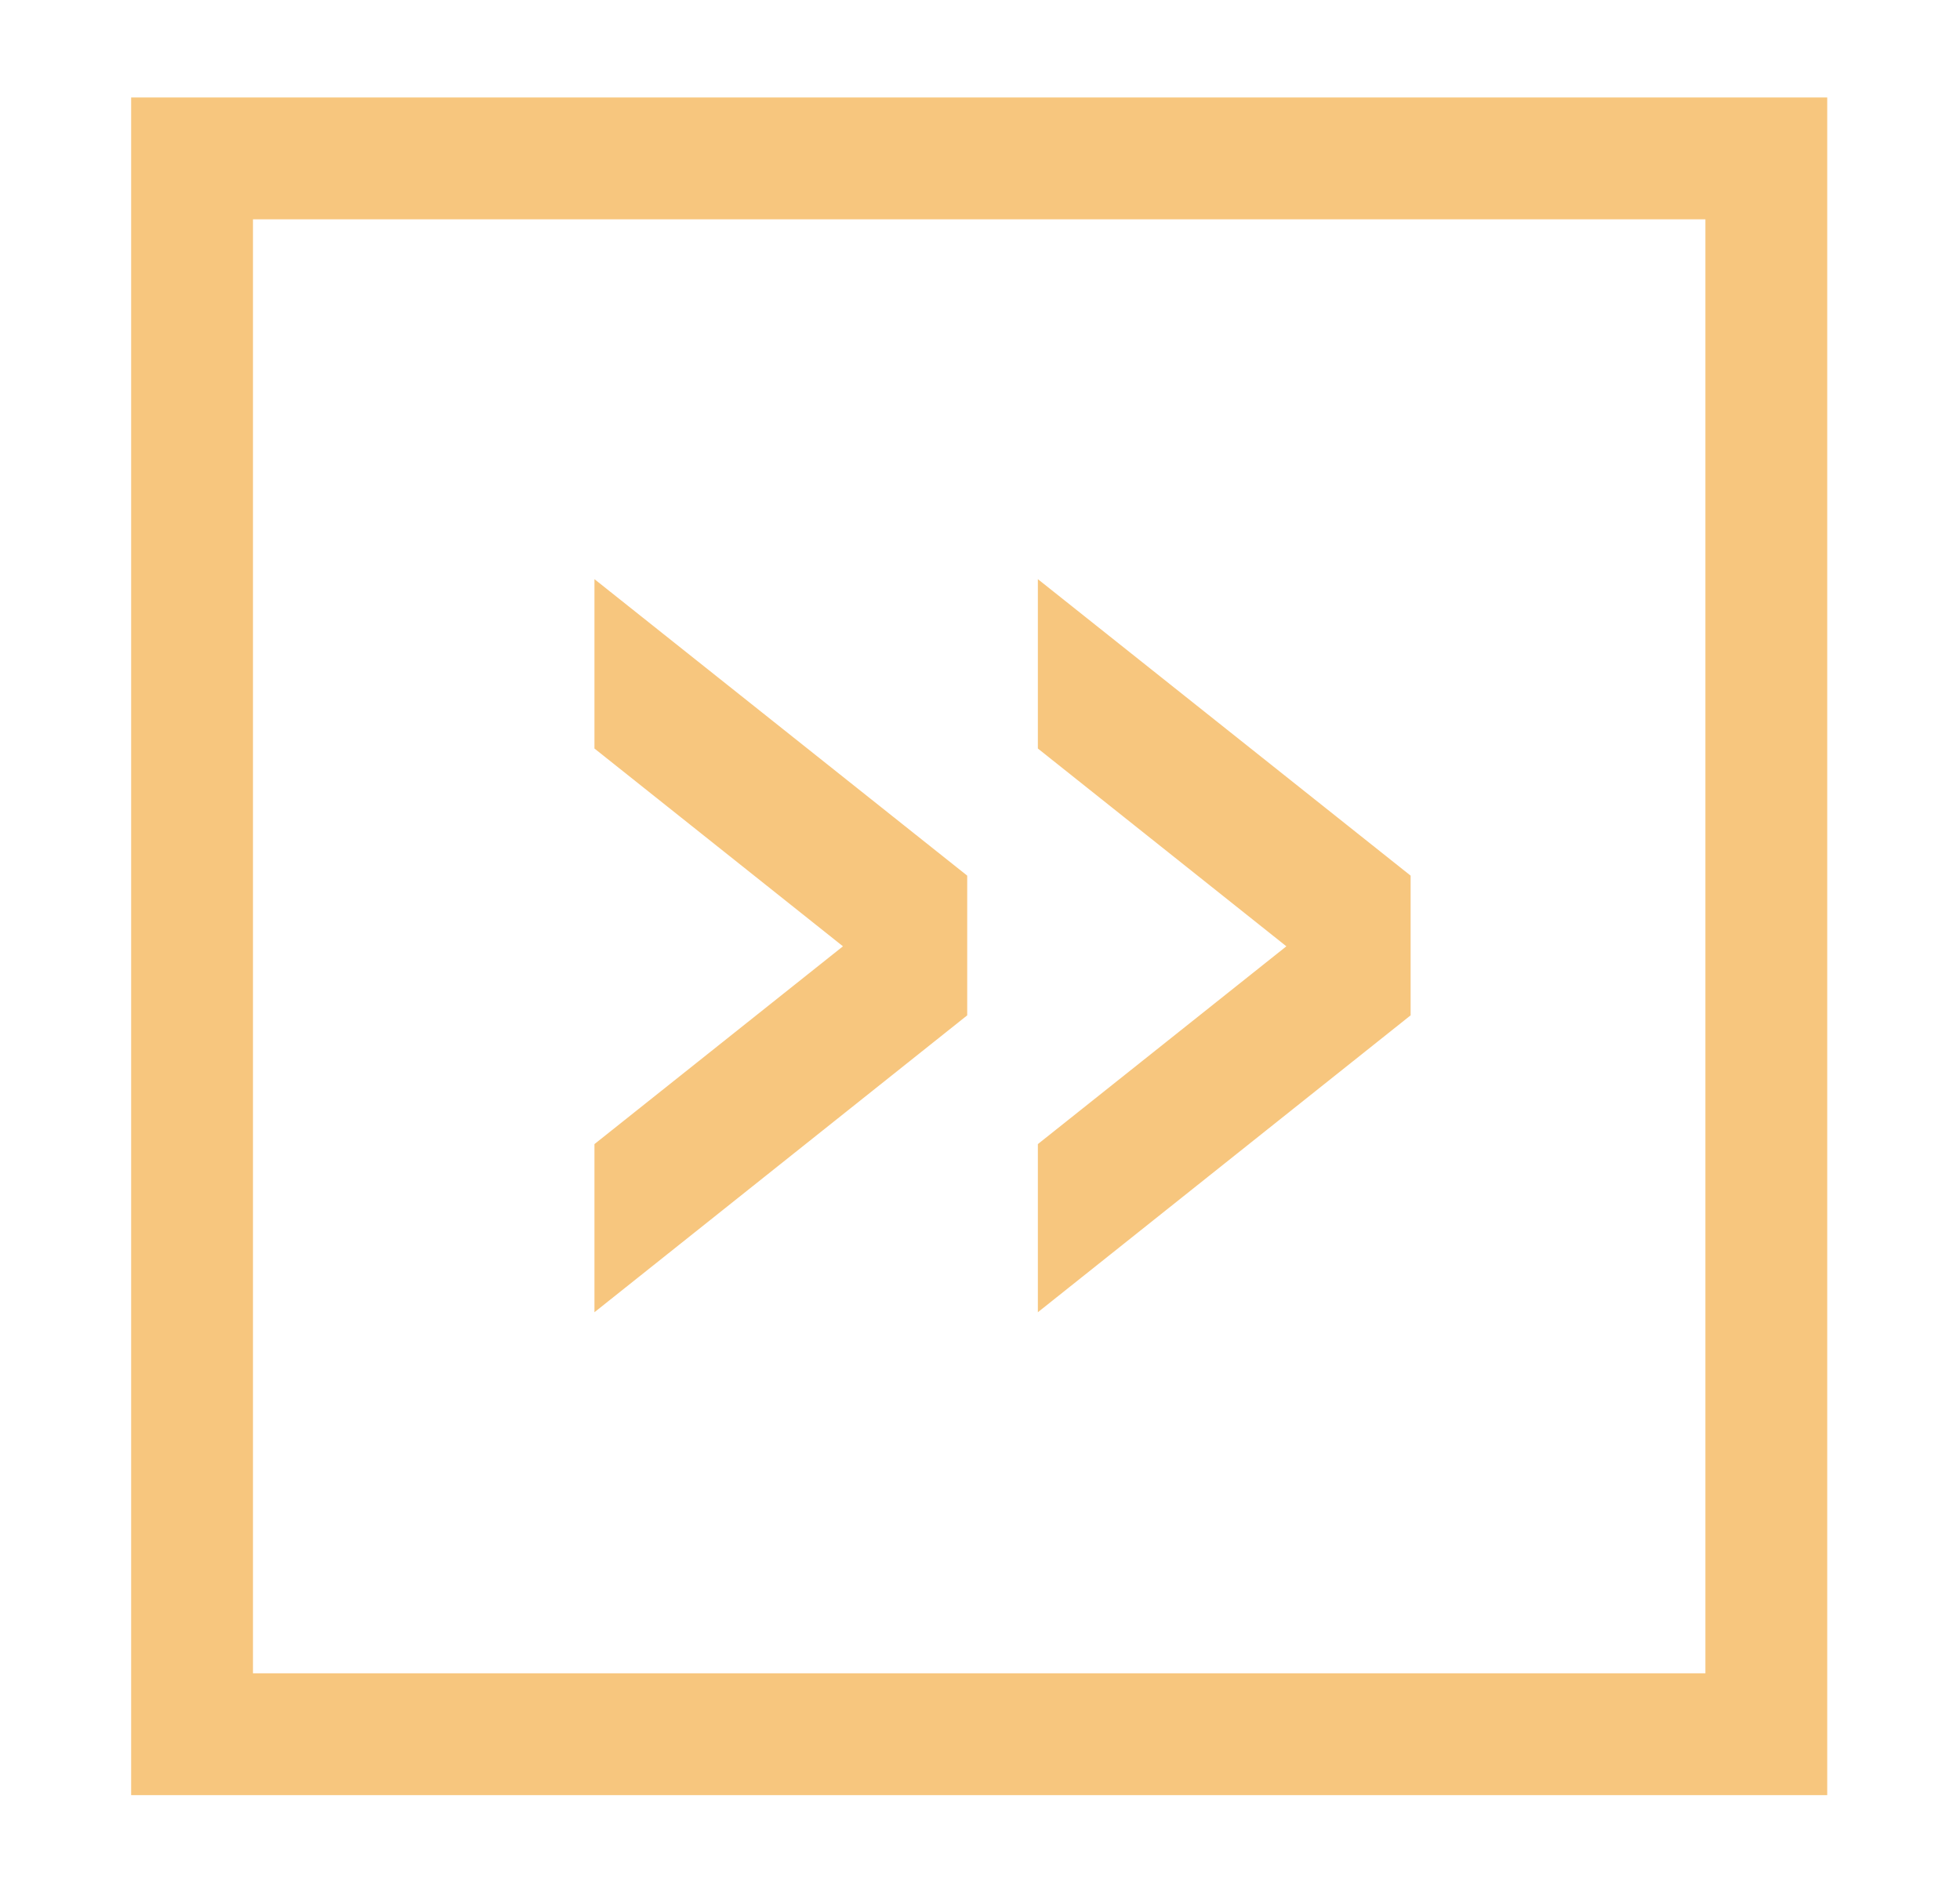
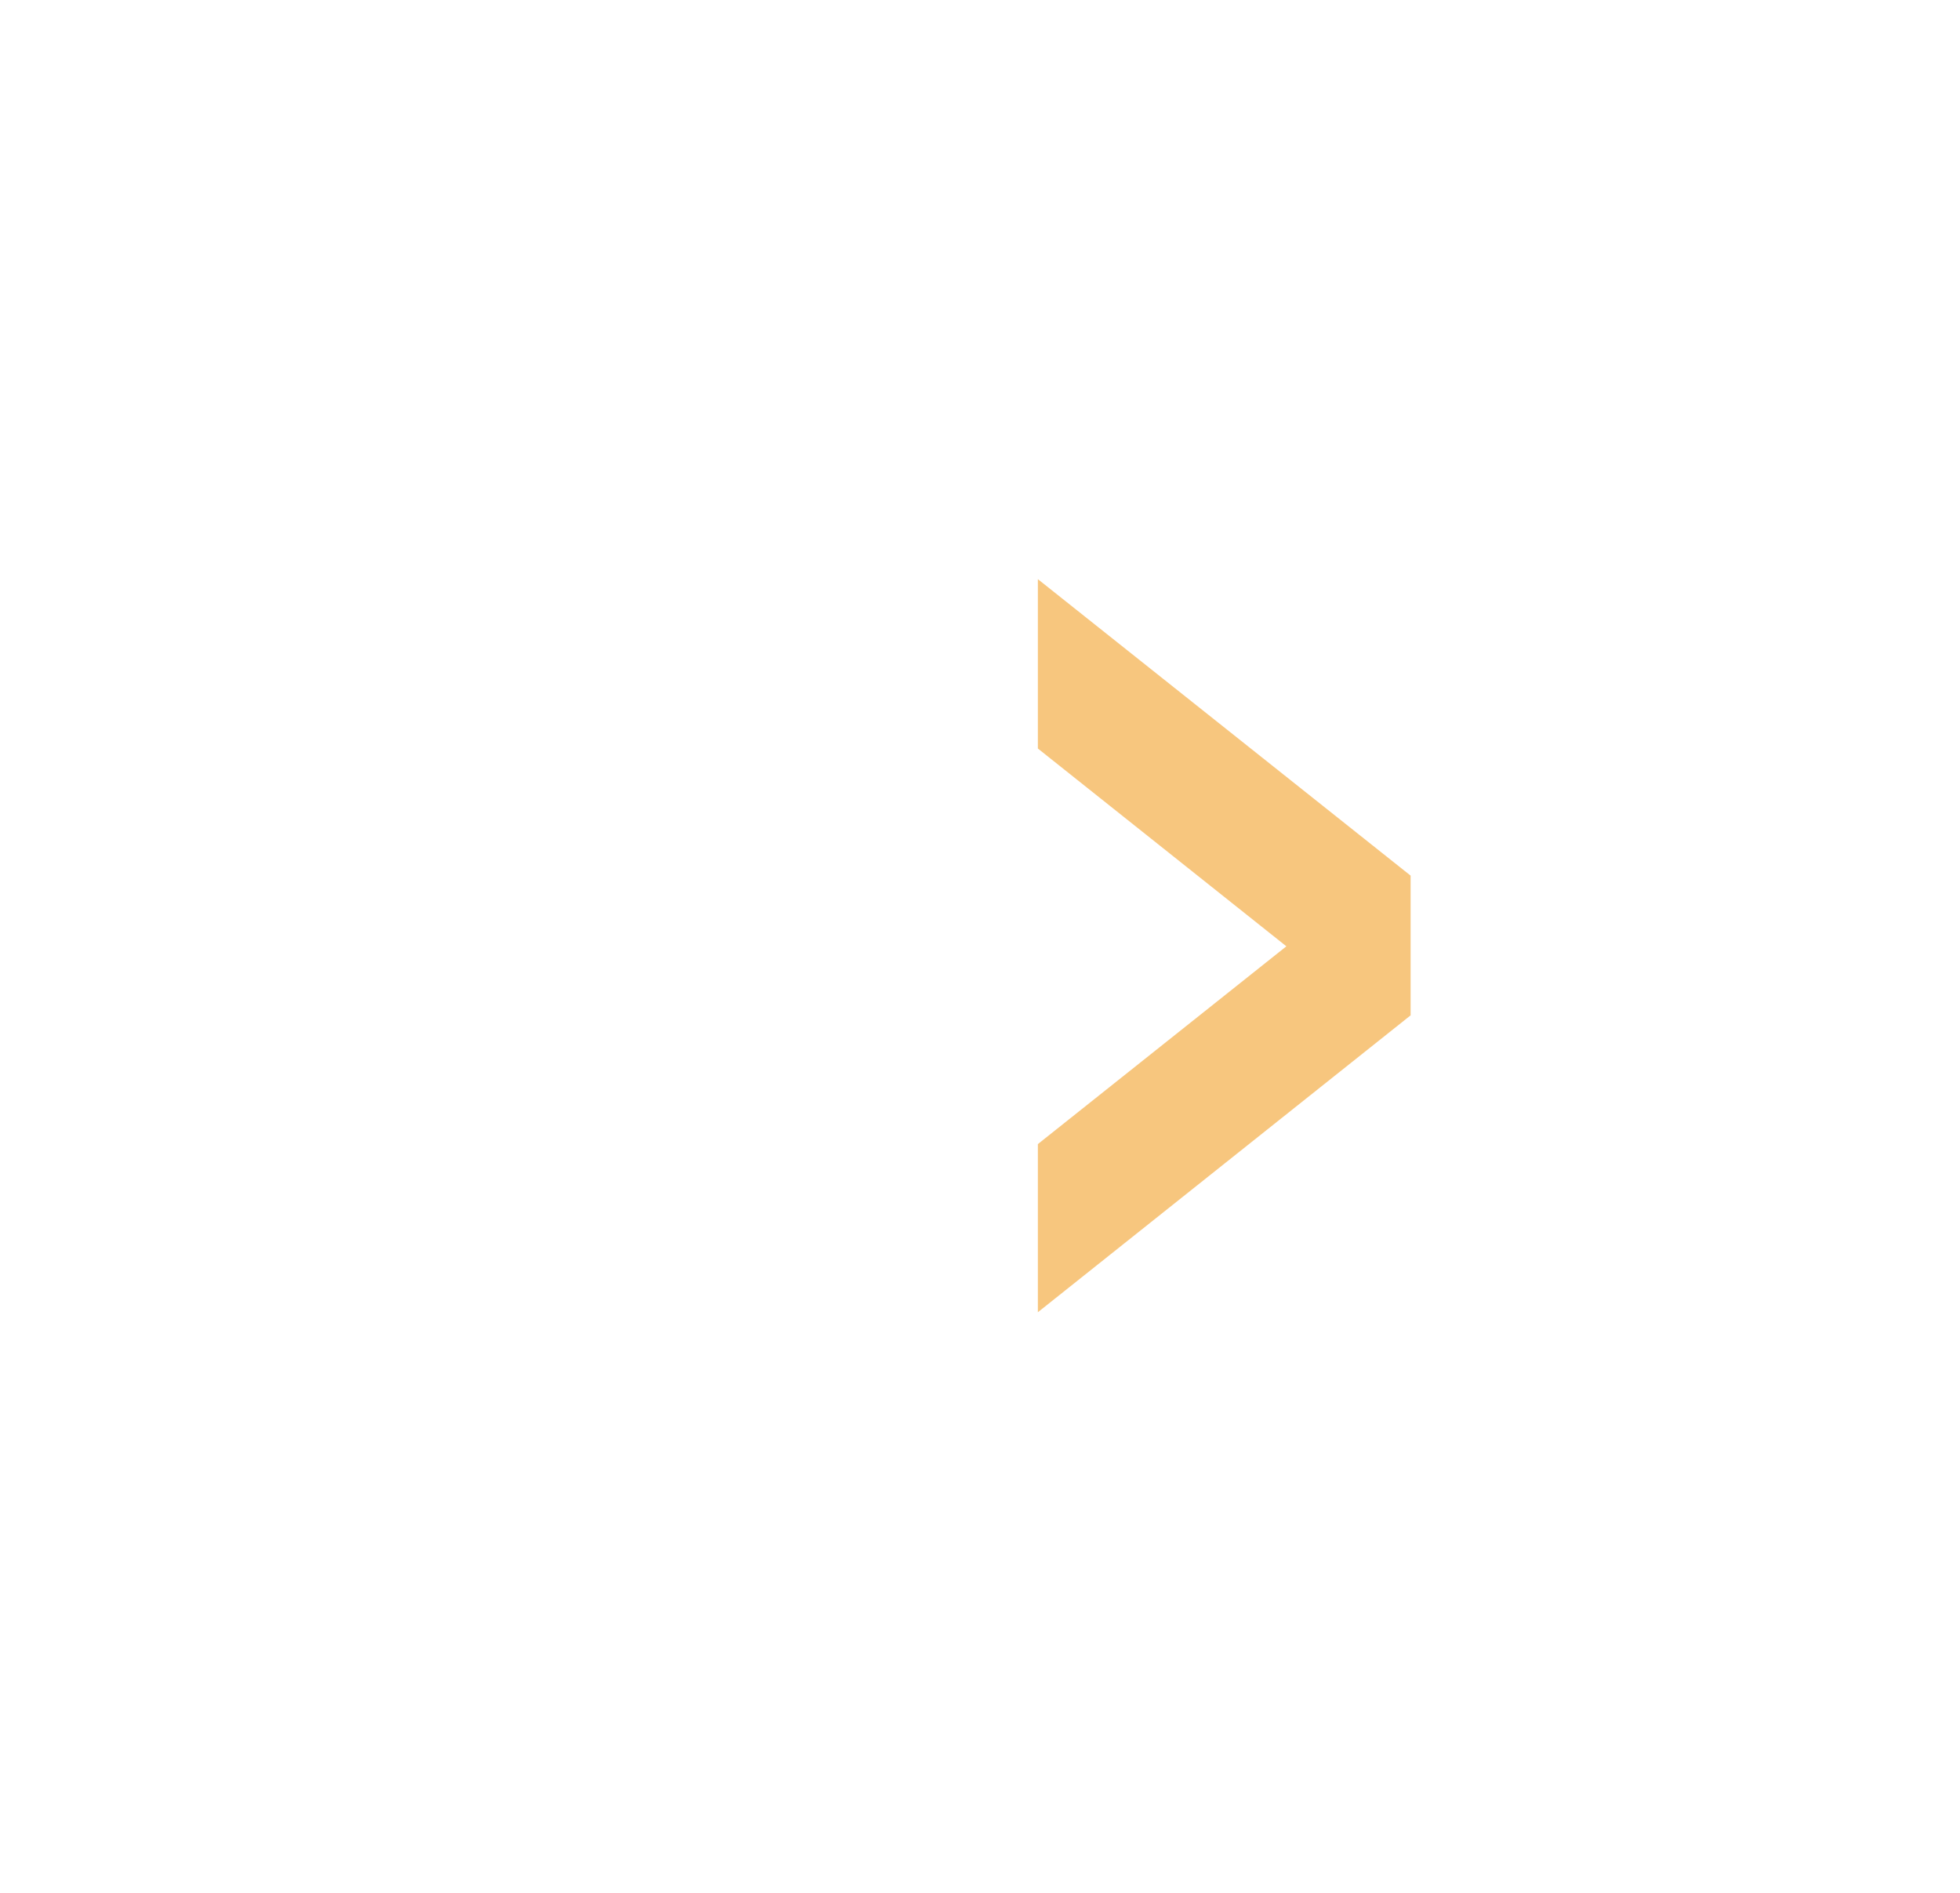
<svg xmlns="http://www.w3.org/2000/svg" id="Layer_1" data-name="Layer 1" viewBox="0 0 48.27 46.6">
  <defs>
    <style>.cls-1{fill:#f7c67e;}</style>
  </defs>
-   <path class="cls-1" d="M14.64,28.17l6.12-4.87-6.12-4.87V14.26l9.18,7.3V25l-9.18,7.31Z" />
  <path class="cls-1" d="M25.56,28.17l6.12-4.87-6.12-4.87V14.26l9.18,7.3V25l-9.18,7.31Z" />
-   <path class="cls-1" d="M42,5.4V41.2H6.23V5.4H42m3-3H3.23V44.2H45V2.4Z" />
</svg>